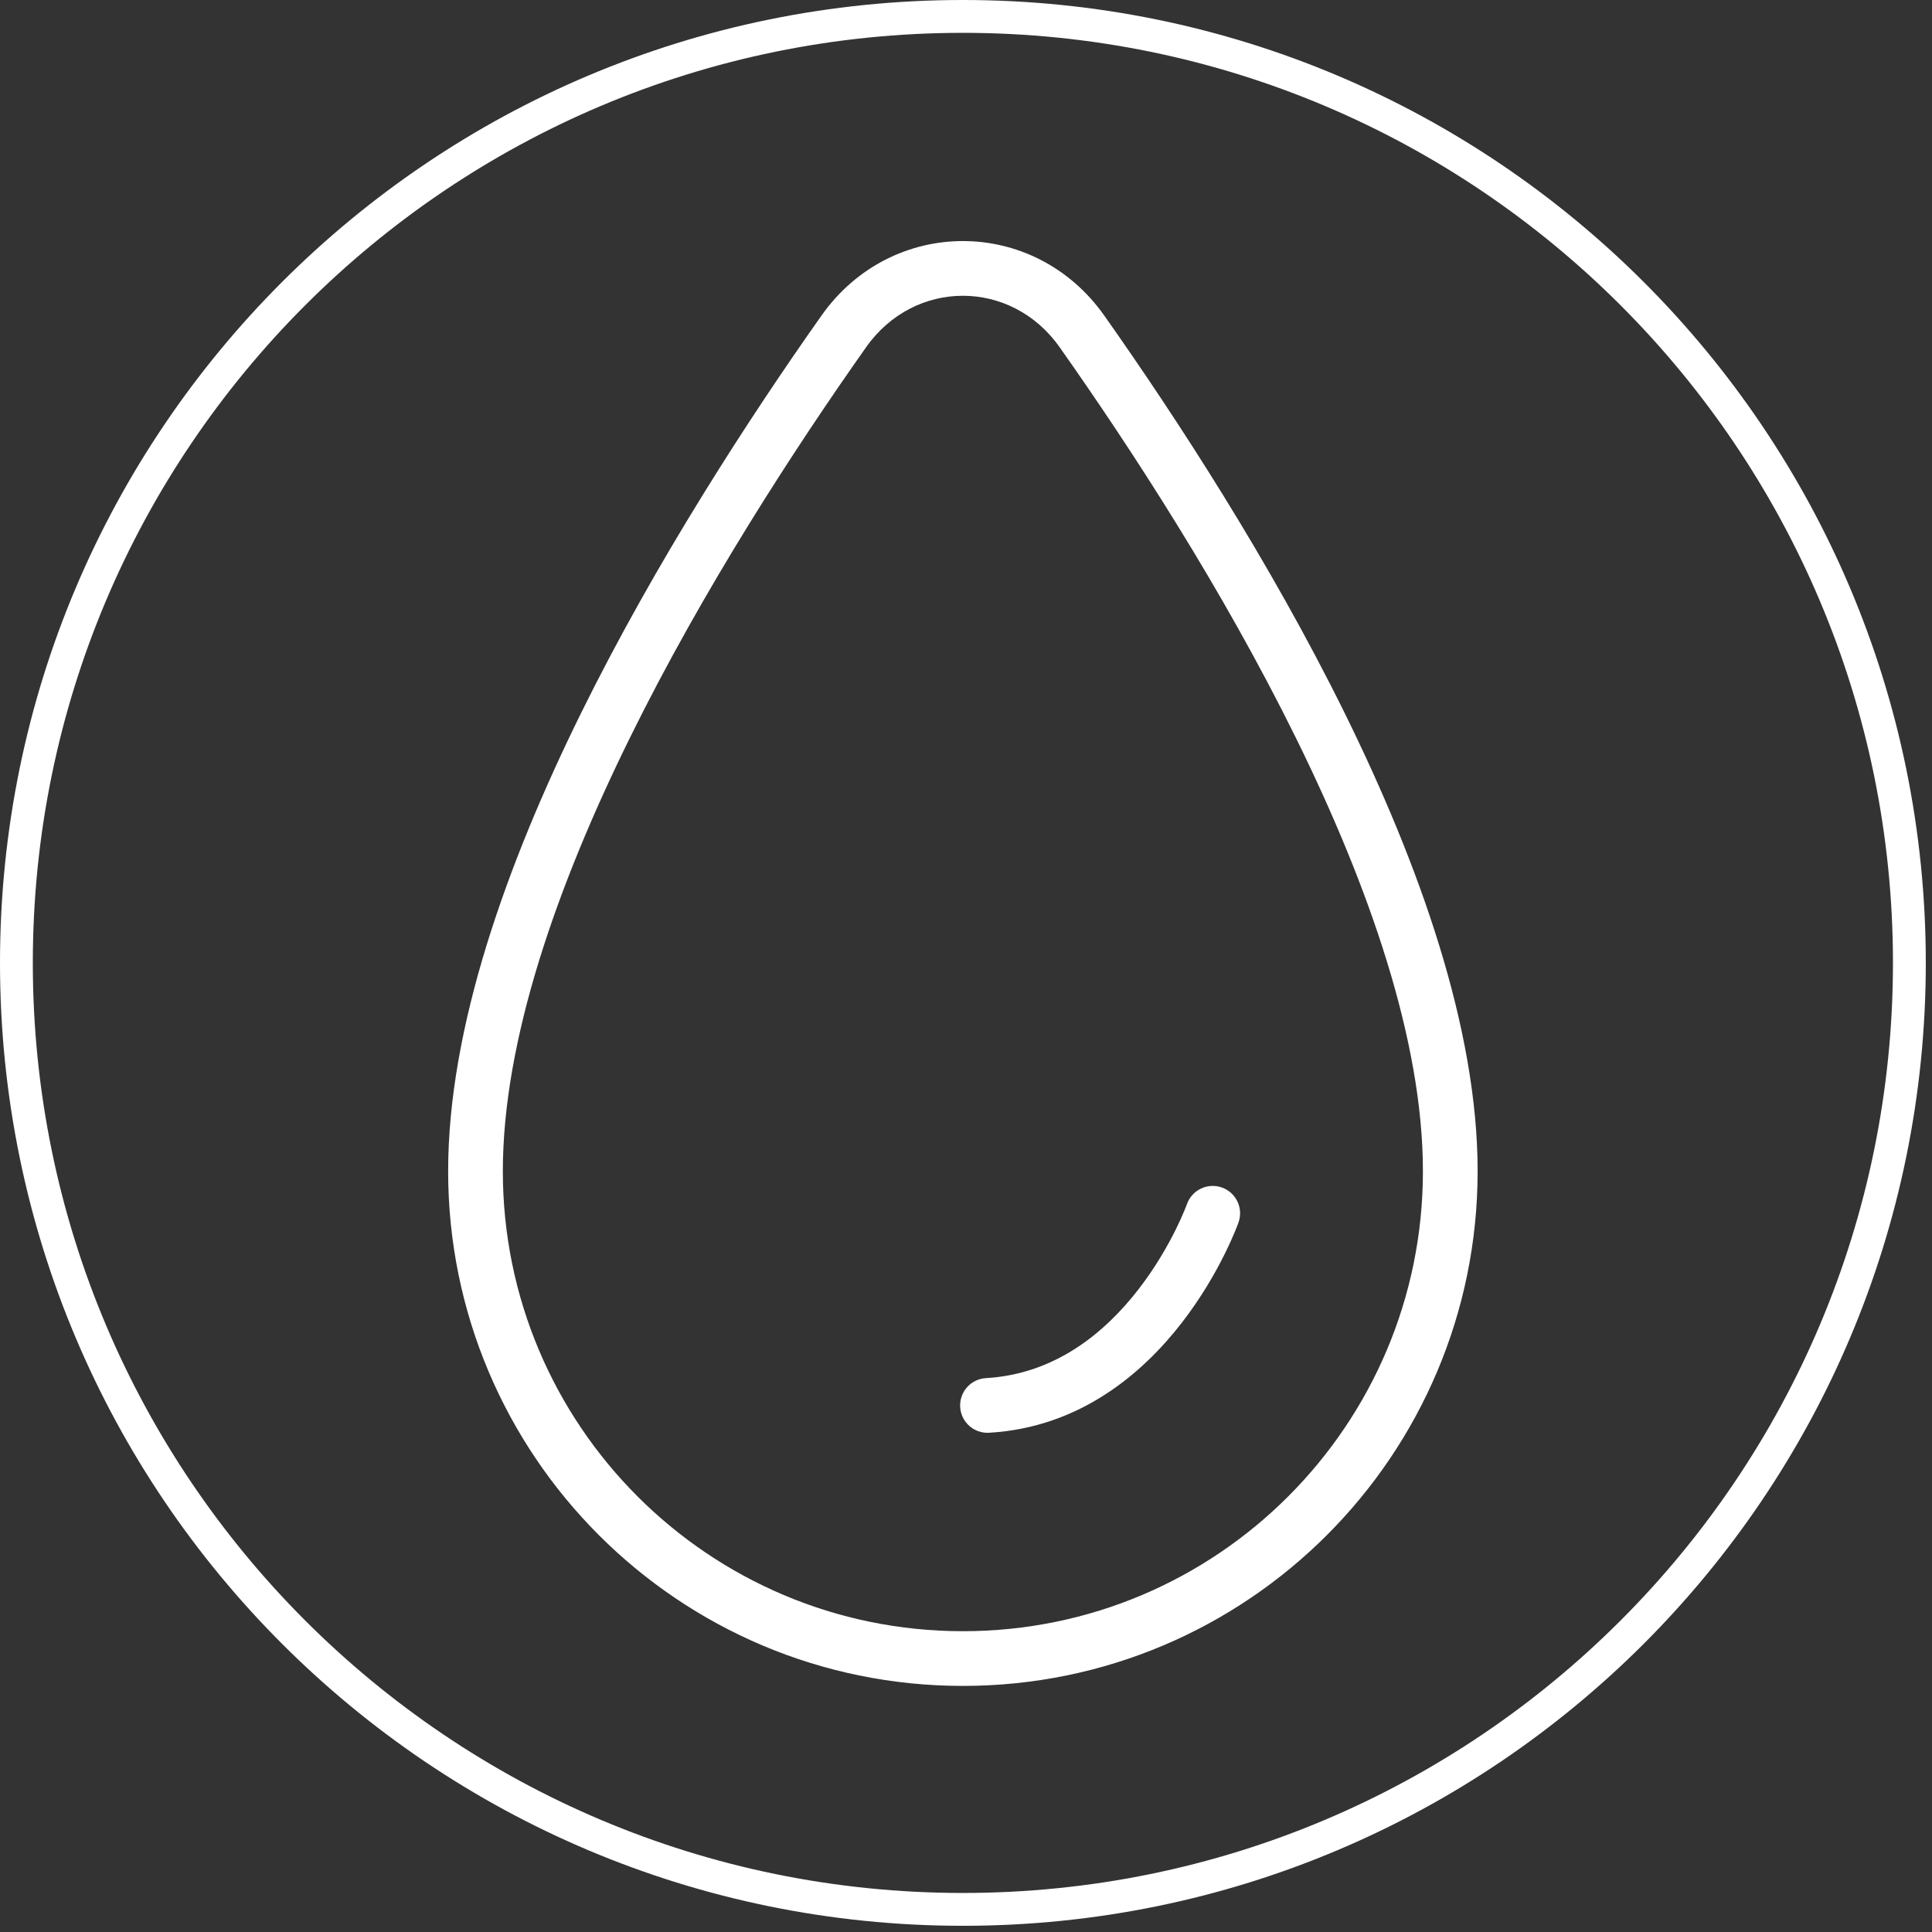
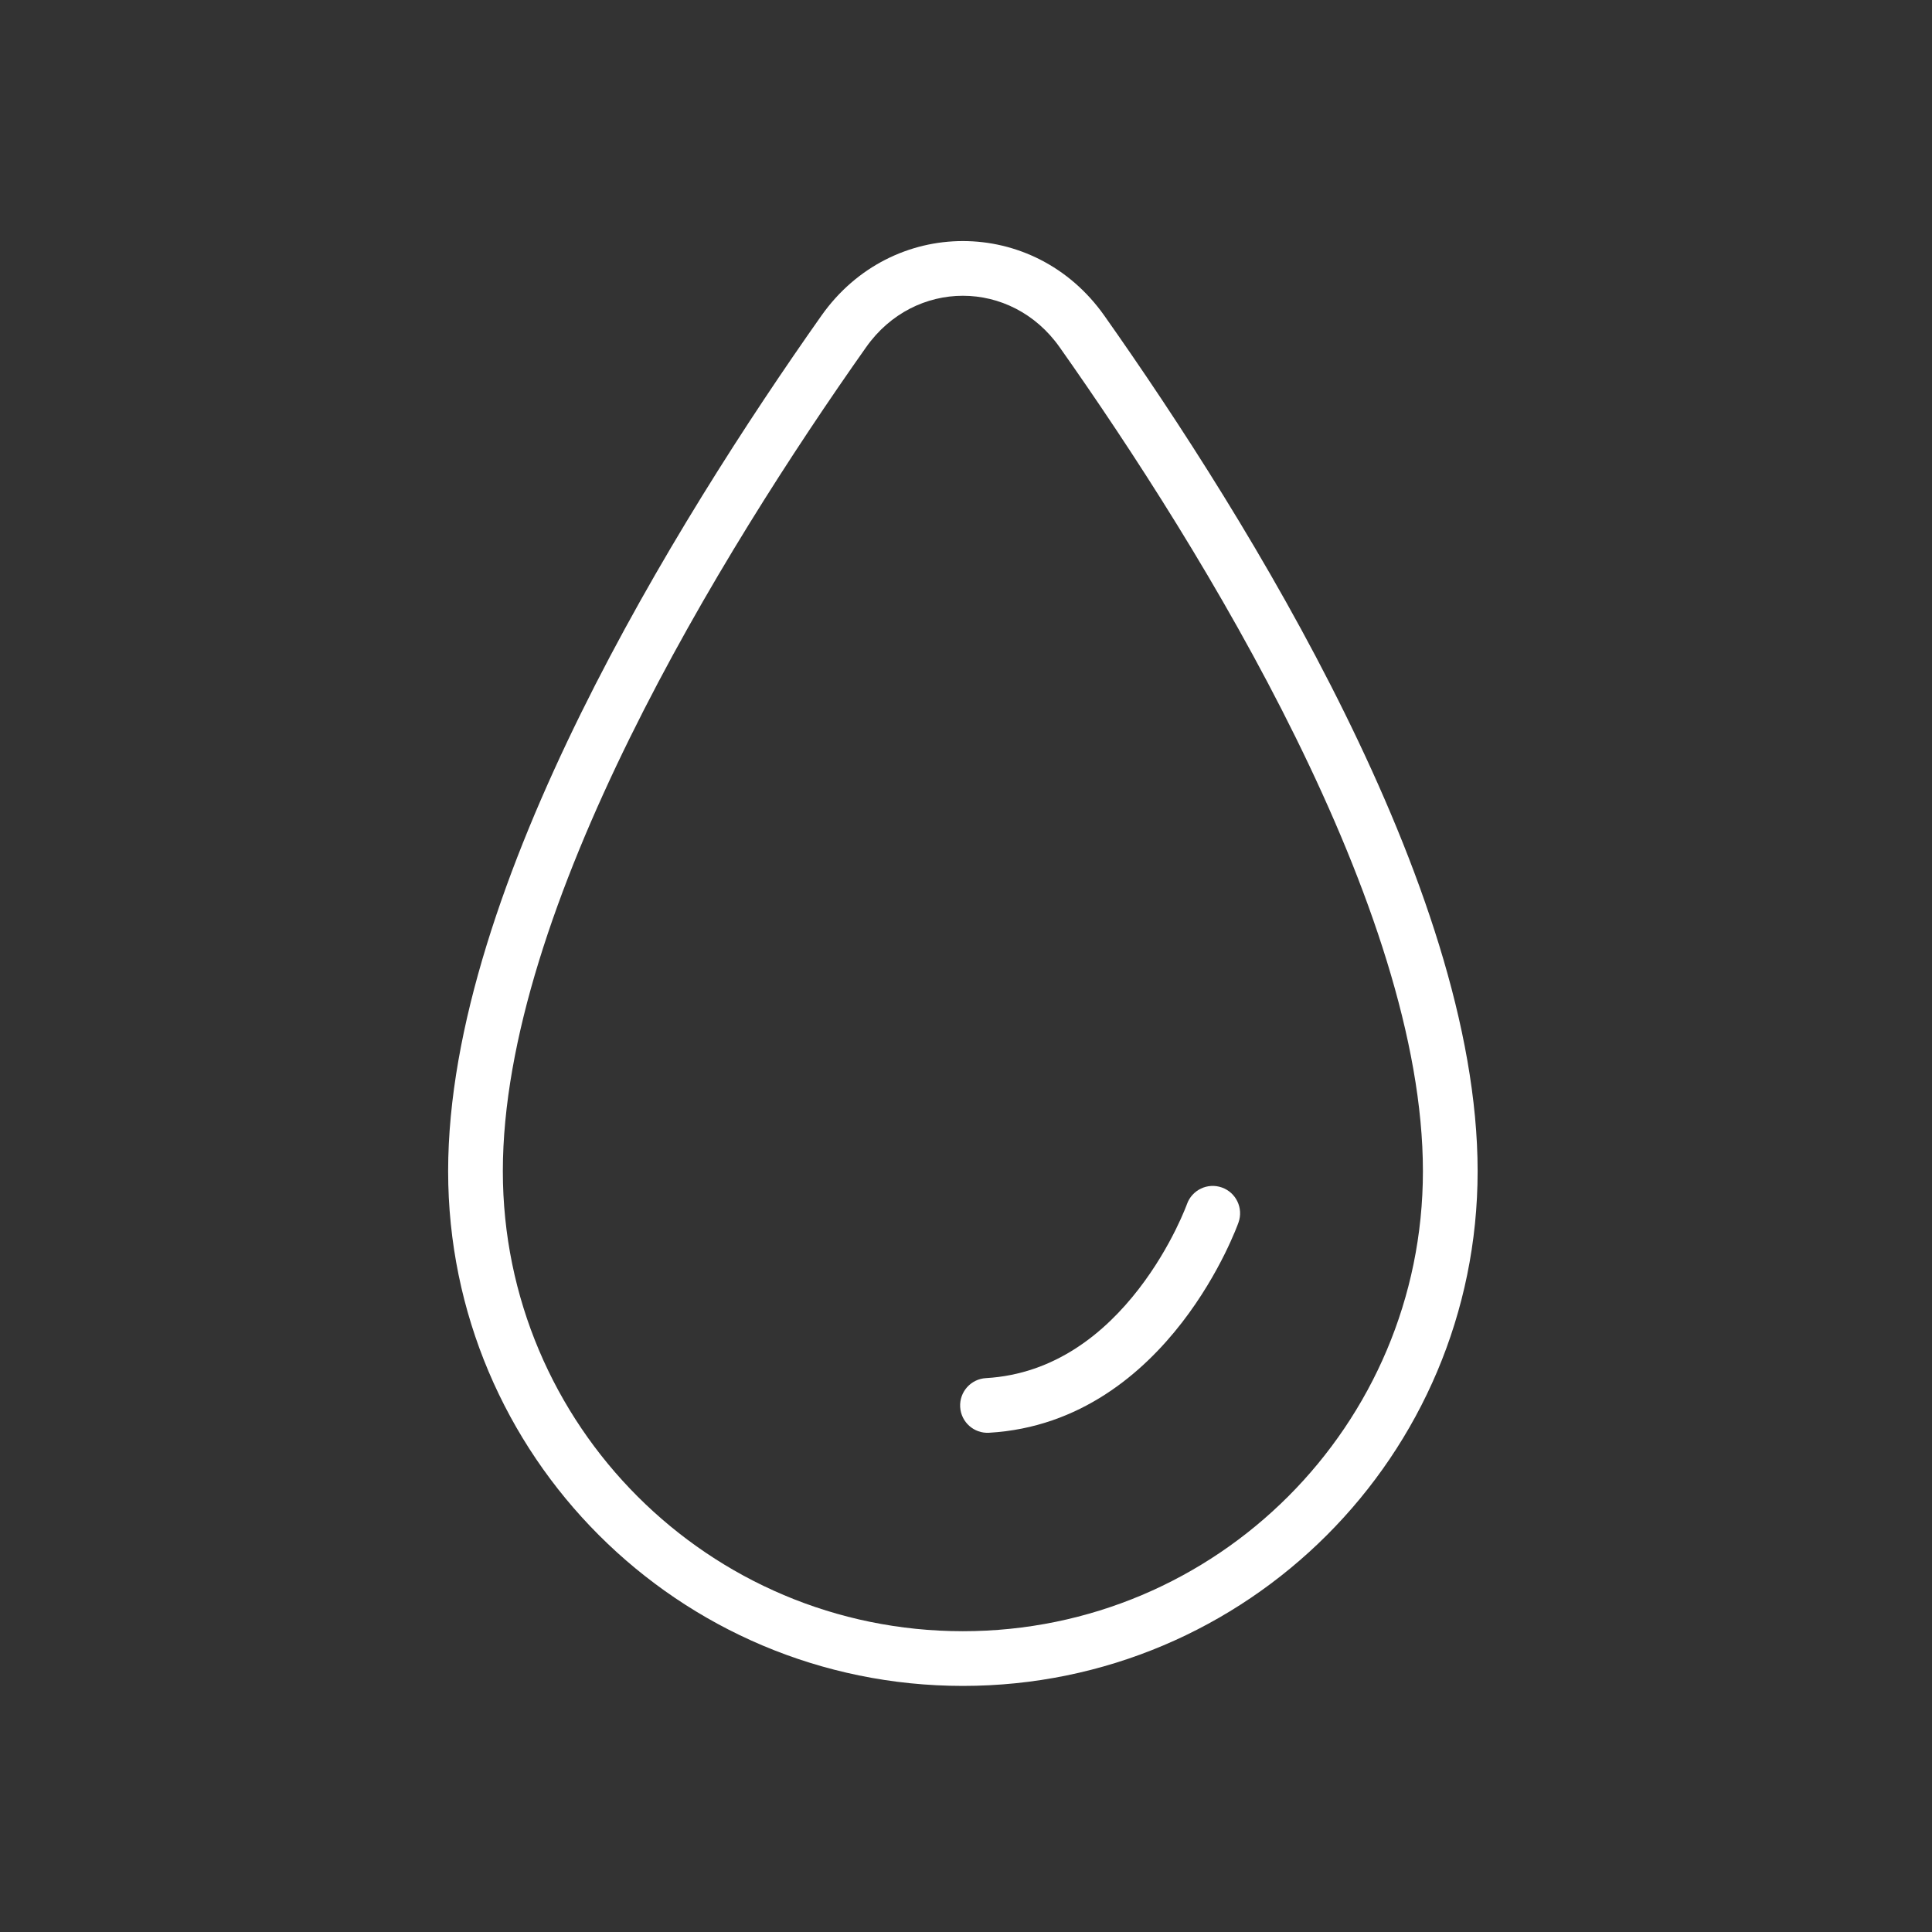
<svg xmlns="http://www.w3.org/2000/svg" width="100%" height="100%" viewBox="0 0 294 294" version="1.1" xml:space="preserve" style="fill-rule:evenodd;clip-rule:evenodd;stroke-linejoin:round;stroke-miterlimit:2;">
  <rect x="0" y="0" width="294" height="294" fill="#333333" stroke="none" />
  <path d="M188.47,186.018c0.768,-2.165 -0.366,-4.546 -2.535,-5.312c-2.165,-0.769 -4.543,0.366 -5.312,2.531l-0.013,0.035l-0.018,0.05l-0.05,0.131c-0.066,0.169 -0.169,0.434 -0.313,0.778c-0.284,0.687 -0.728,1.694 -1.334,2.919c-1.219,2.453 -3.075,5.728 -5.625,9.025c-5.135,6.64 -12.716,12.931 -23.244,13.54c-2.294,0.135 -4.047,2.103 -3.913,4.397c0.132,2.297 2.1,4.05 4.394,3.916c13.891,-0.803 23.45,-9.135 29.35,-16.763c2.969,-3.837 5.103,-7.609 6.497,-10.415c0.697,-1.41 1.216,-2.588 1.566,-3.425c0.172,-0.422 0.306,-0.757 0.397,-0.994c0.046,-0.122 0.081,-0.216 0.106,-0.284l0.031,-0.085l0.013,-0.037l0.003,-0.007Z" style="fill:#fff;fill-rule:nonzero;" />
  <path d="M131.8,52.836c7.362,-10.437 22.084,-10.437 29.447,0c10.912,15.466 24.79,36.803 35.925,59.388c11.184,22.684 19.359,46.15 19.359,65.997c0,38.662 -31.344,70.006 -70.006,70.006c-38.666,-0 -70.006,-31.344 -70.006,-70.006c-0,-19.847 8.172,-43.313 19.359,-65.997c11.131,-22.585 25.009,-43.922 35.922,-59.388m36.25,-4.8c-10.681,-15.137 -32.372,-15.137 -43.053,0c-11.044,15.657 -25.188,37.385 -36.588,60.503c-11.347,23.016 -20.215,47.885 -20.215,69.682c-0,43.259 35.068,78.331 78.331,78.331c43.259,-0 78.331,-35.072 78.331,-78.331c0,-21.797 -8.872,-46.666 -20.219,-69.682c-11.396,-23.118 -25.54,-44.846 -36.587,-60.503" style="fill:#fff;" />
-   <path d="M288.059,146.528c0,78.166 -63.365,141.531 -141.534,141.531c-78.166,0 -141.531,-63.365 -141.531,-141.531c-0,-78.165 63.365,-141.531 141.531,-141.531c78.169,-0 141.534,63.366 141.534,141.531m4.997,0c0,80.925 -65.603,146.528 -146.531,146.528c-80.925,0 -146.525,-65.603 -146.525,-146.528c0,-80.925 65.6,-146.528 146.525,-146.528c80.928,0 146.531,65.603 146.531,146.528" style="fill:#fff;" />
</svg>